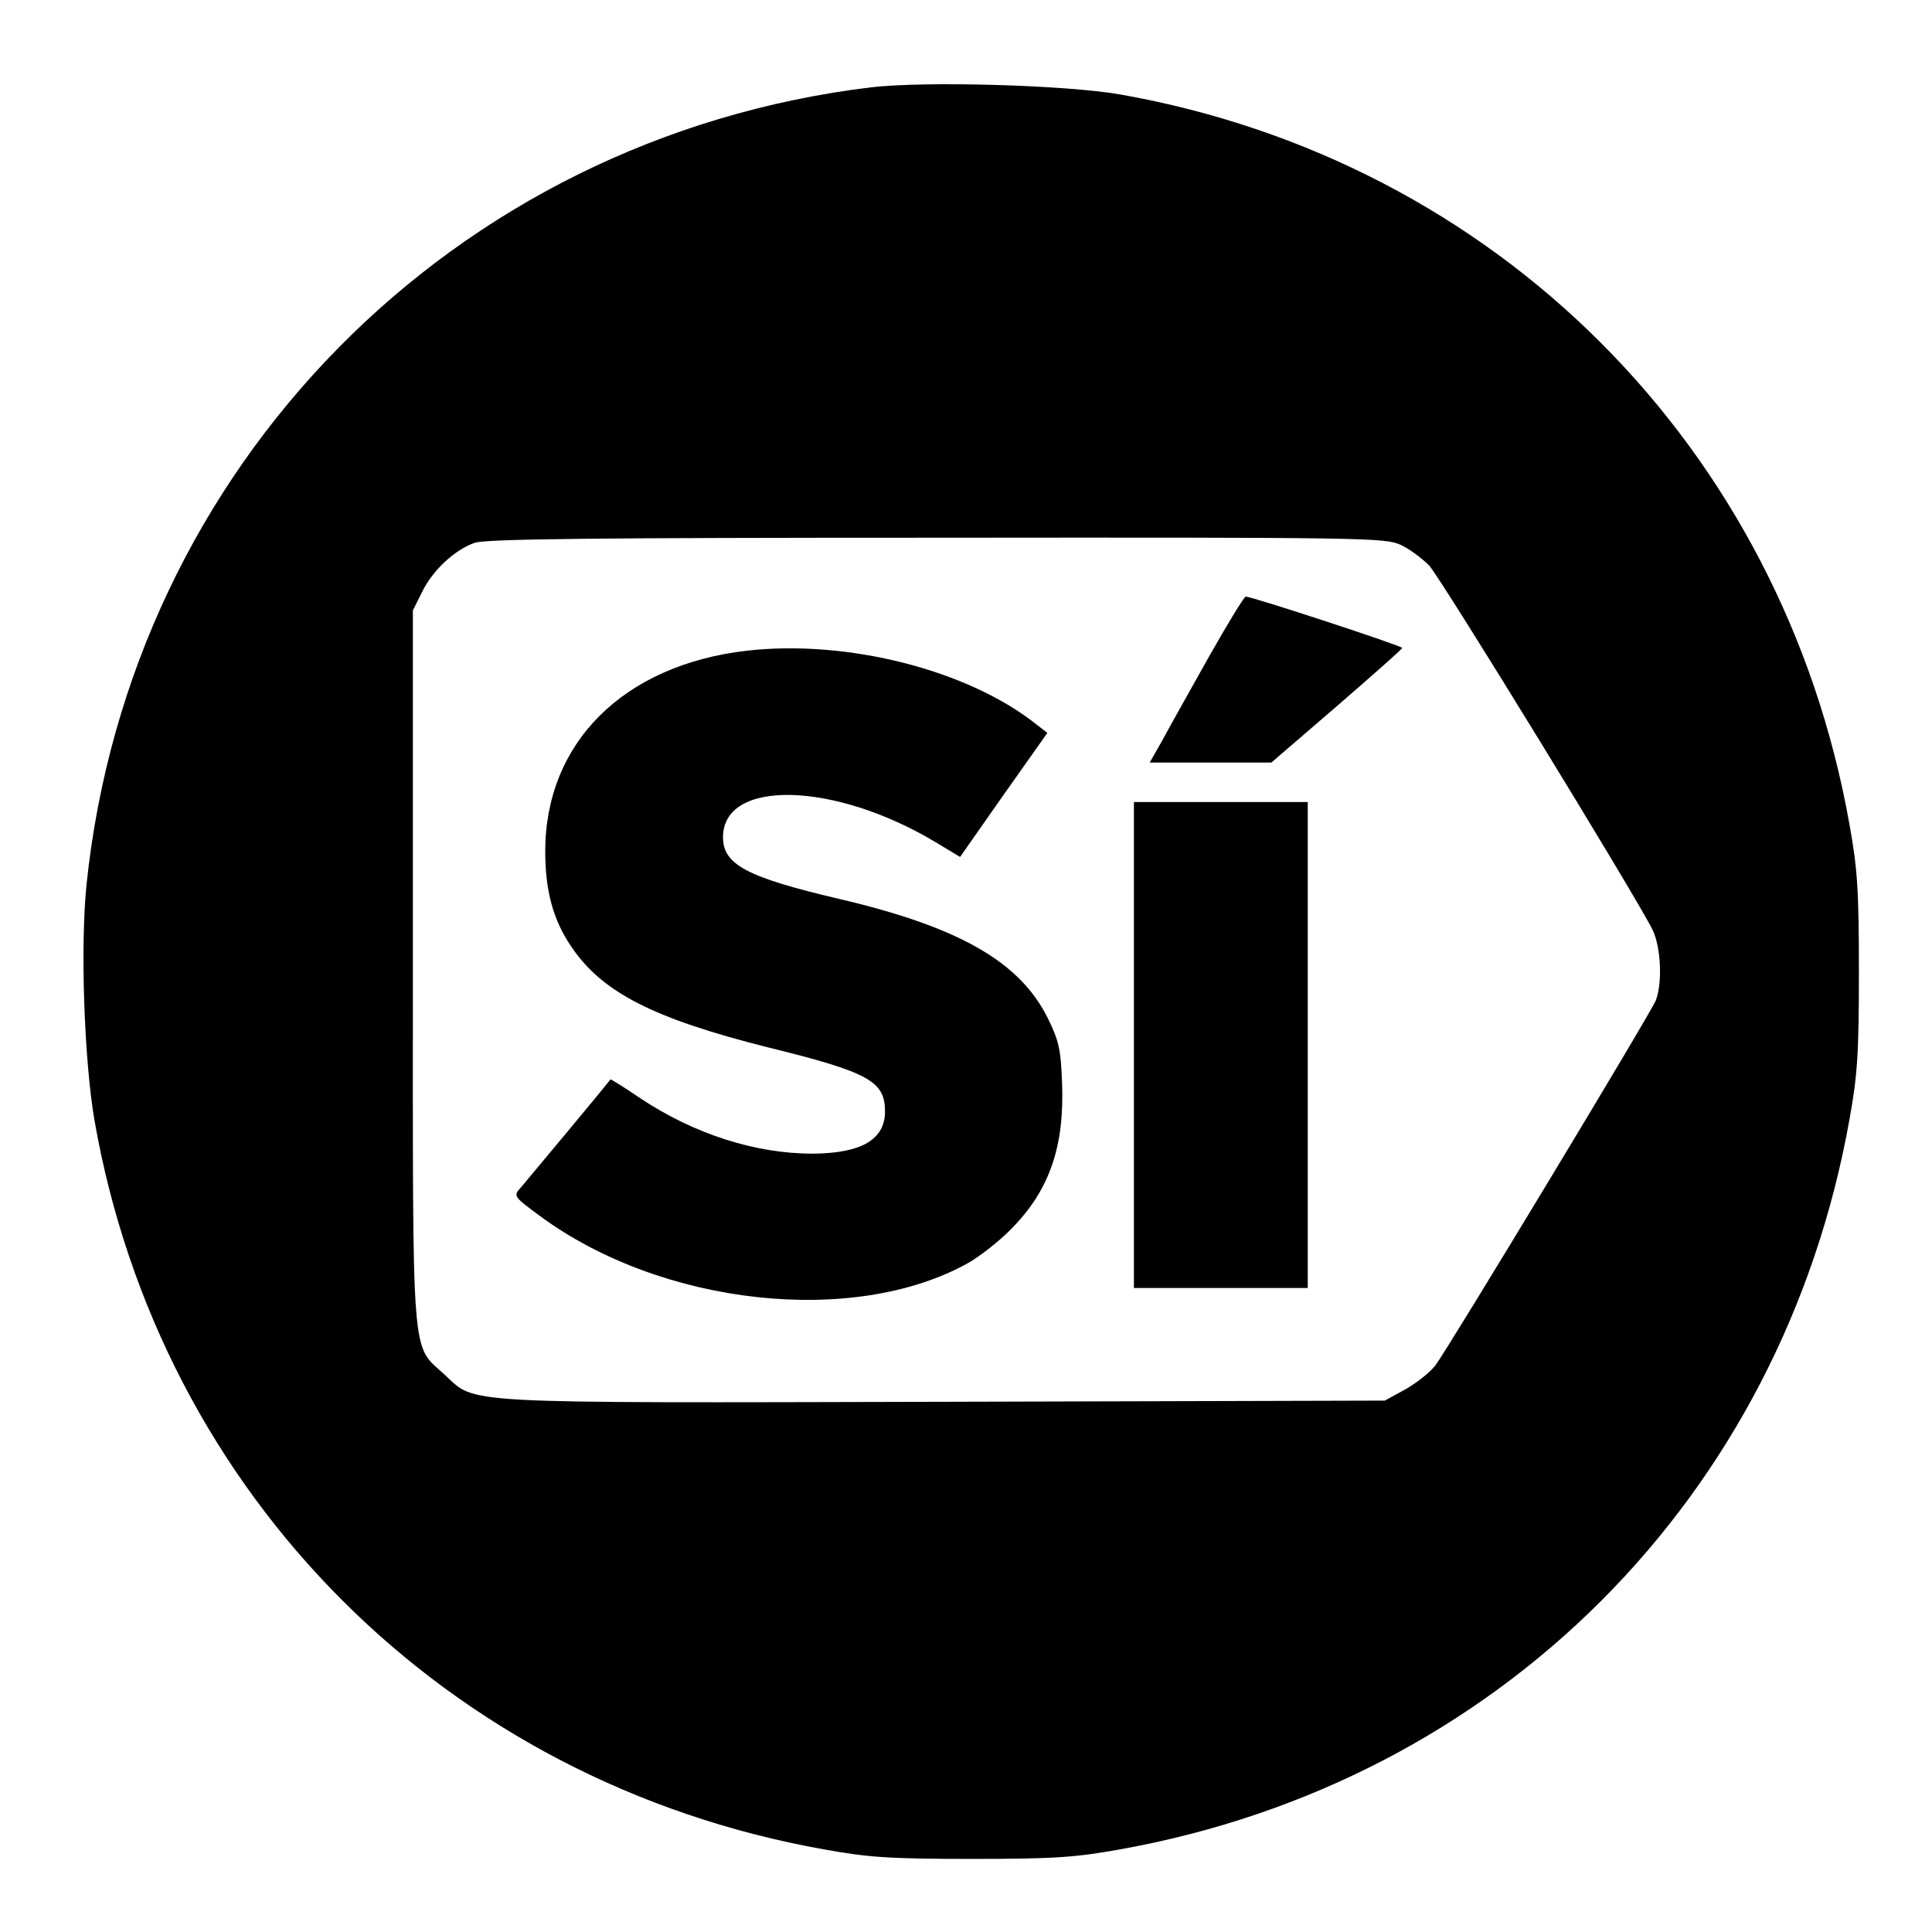
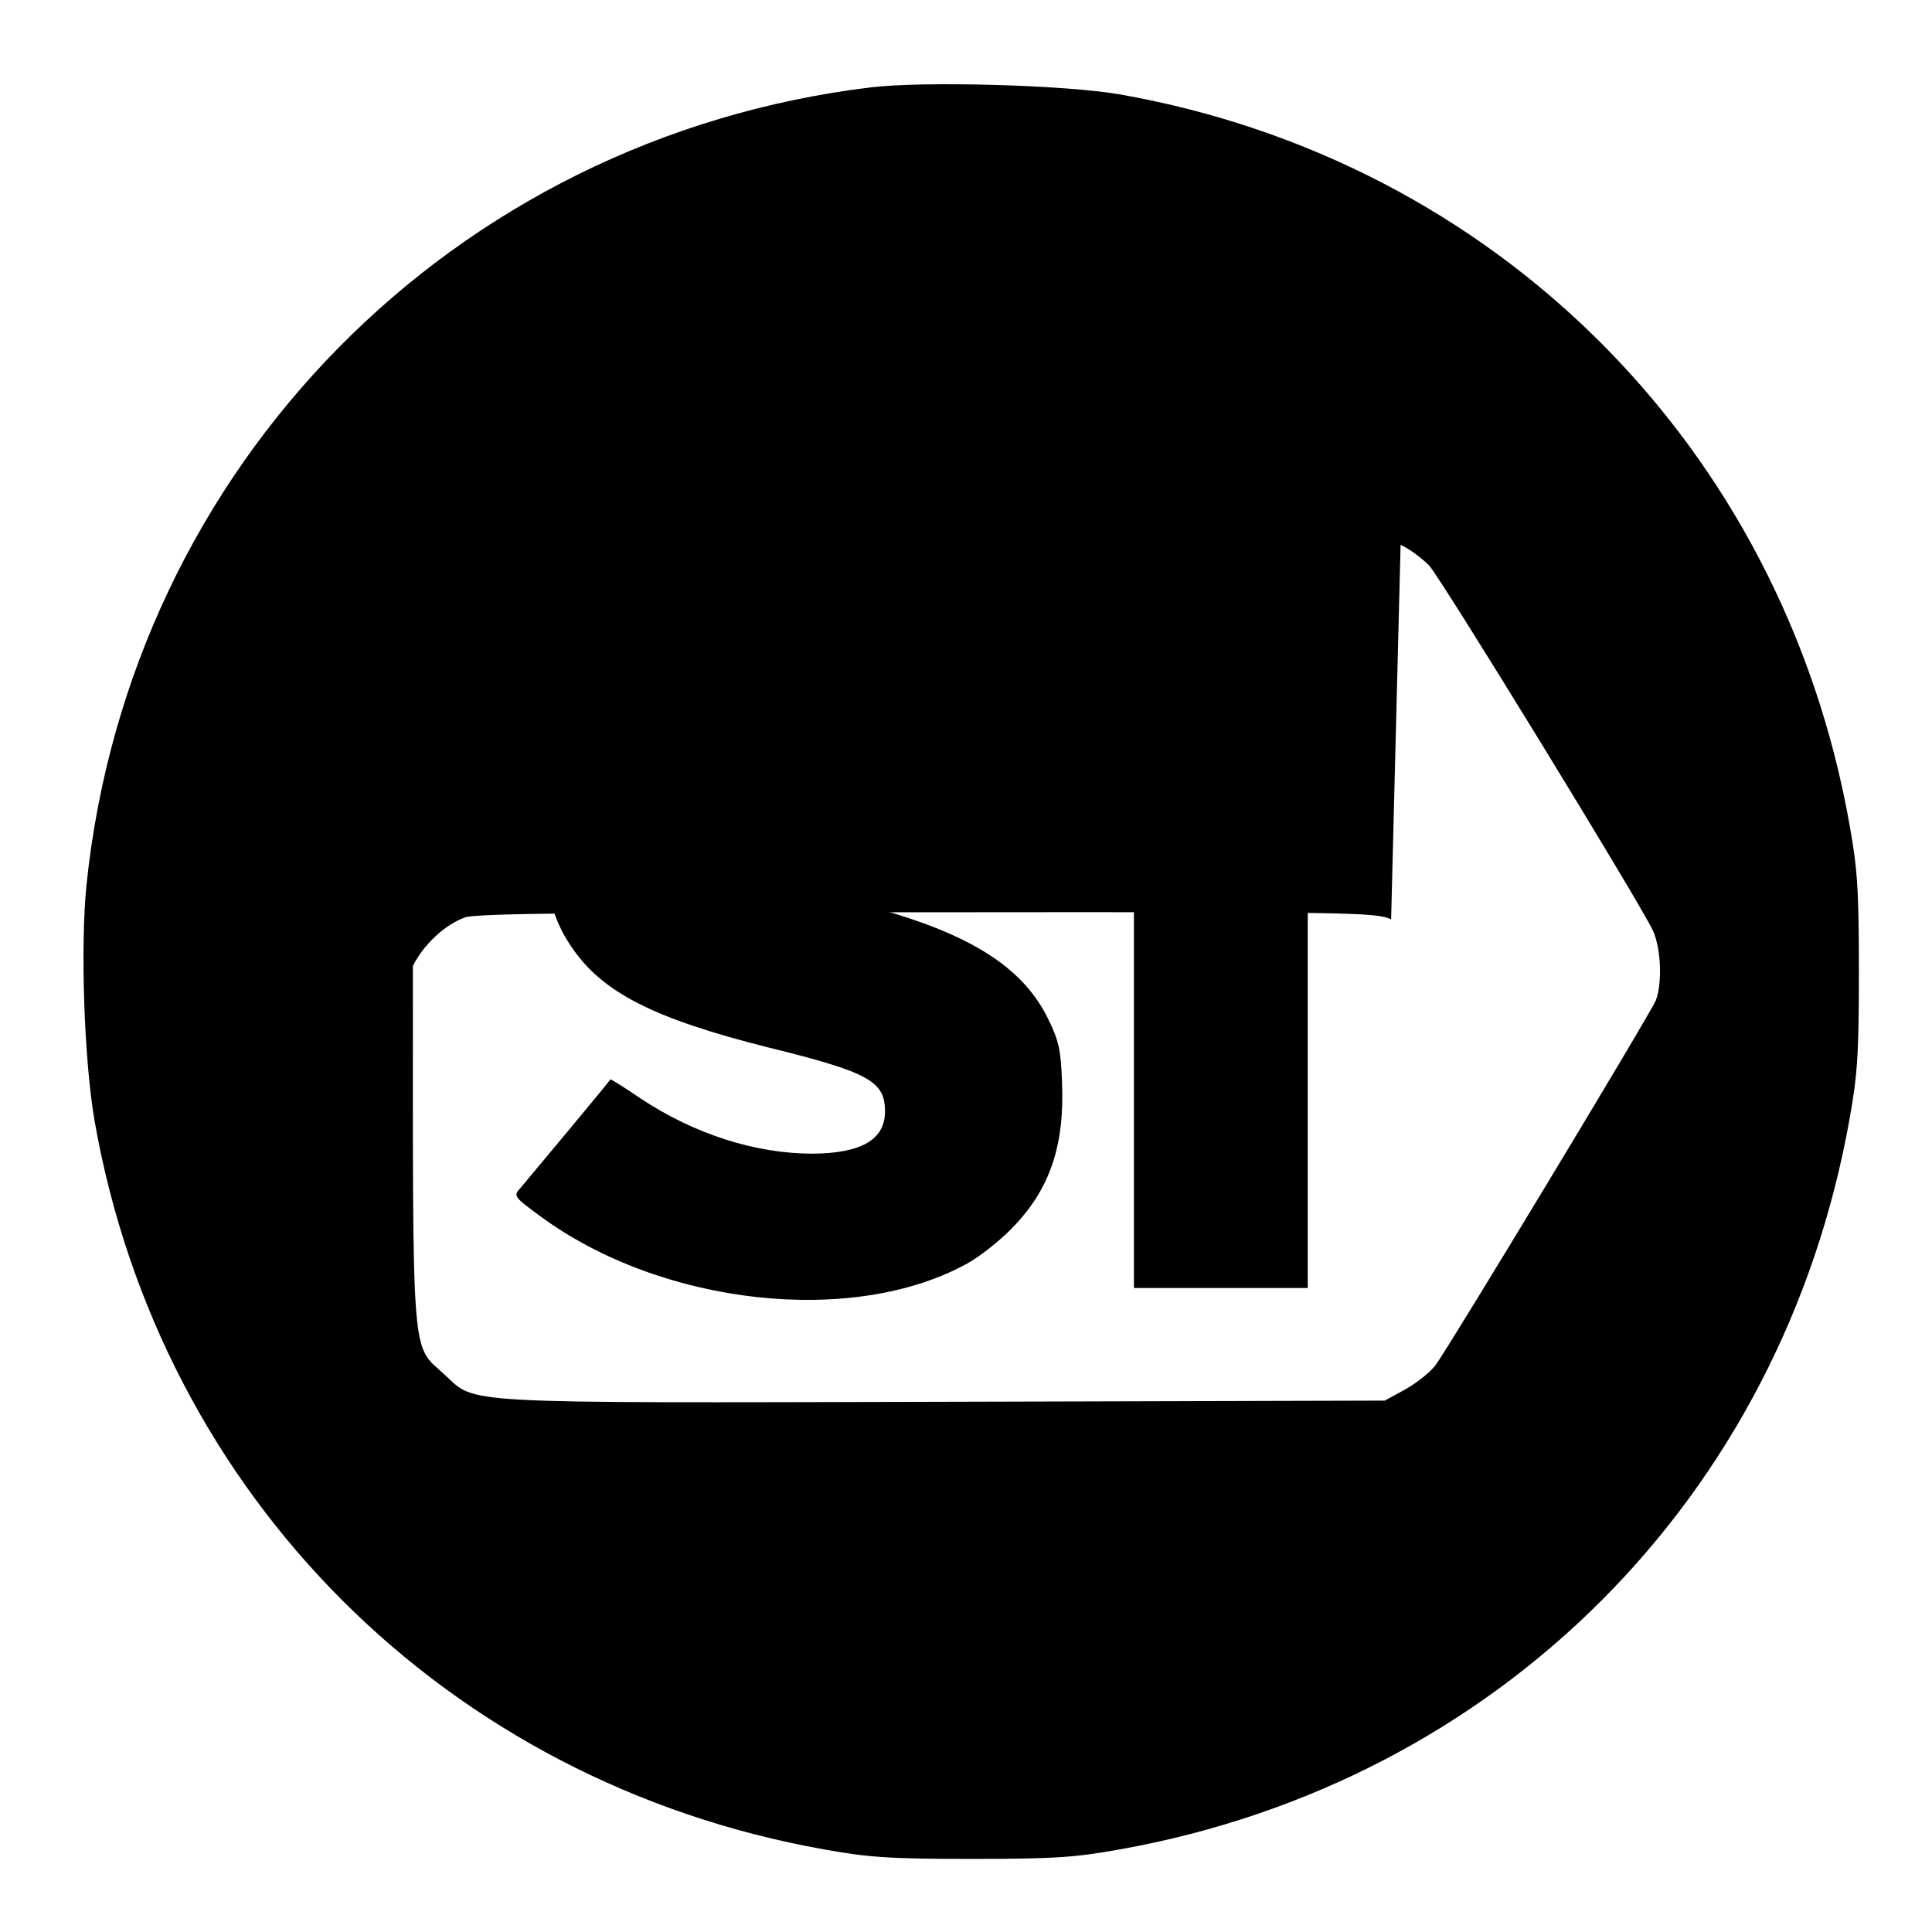
<svg xmlns="http://www.w3.org/2000/svg" version="1.0" width="489pt" height="489pt" viewBox="0 0 489 489" preserveAspectRatio="xMidYMid meet">
  <g transform="translate(0,489) scale(0.1,-0.1)" fill="#000000" stroke="none">
-     <path d="M2205 4669 c-1059 -128 -1876 -959 -1986 -2018 -16 -157 -6 -443 20 -596 166 -950 891 -1676 1847 -1846 112 -20 162 -24 374 -24 212 0 262 4 374 24 957 171 1676 890 1847 1847 20 112 24 162 24 374 0 212 -4 262 -24 374 -170 956 -894 1679 -1846 1847 -138 24 -494 34 -630 18z m1340 -1158 c22 -10 54 -34 72 -52 30 -32 526 -841 566 -923 21 -44 25 -134 8 -178 -12 -31 -523 -877 -558 -924 -13 -17 -47 -44 -75 -60 l-53 -29 -1114 -3 c-1252 -3 -1184 -6 -1266 69 -85 78 -80 16 -80 1034 l0 900 24 48 c26 53 81 105 132 123 26 10 304 13 1169 13 1085 1 1137 0 1175 -18z" />
-     <path d="M3060 3228 c-47 -84 -100 -178 -117 -210 l-33 -58 154 0 154 0 166 143 c90 78 165 144 165 147 1 5 -380 130 -396 130 -4 0 -46 -69 -93 -152z" />
+     <path d="M2205 4669 c-1059 -128 -1876 -959 -1986 -2018 -16 -157 -6 -443 20 -596 166 -950 891 -1676 1847 -1846 112 -20 162 -24 374 -24 212 0 262 4 374 24 957 171 1676 890 1847 1847 20 112 24 162 24 374 0 212 -4 262 -24 374 -170 956 -894 1679 -1846 1847 -138 24 -494 34 -630 18z m1340 -1158 c22 -10 54 -34 72 -52 30 -32 526 -841 566 -923 21 -44 25 -134 8 -178 -12 -31 -523 -877 -558 -924 -13 -17 -47 -44 -75 -60 l-53 -29 -1114 -3 c-1252 -3 -1184 -6 -1266 69 -85 78 -80 16 -80 1034 c26 53 81 105 132 123 26 10 304 13 1169 13 1085 1 1137 0 1175 -18z" />
    <path d="M1890 3243 c-312 -36 -510 -233 -510 -508 0 -99 20 -174 66 -241 78 -116 208 -182 498 -255 256 -63 296 -86 296 -162 0 -71 -59 -106 -183 -107 -144 0 -299 49 -436 140 -41 28 -75 49 -76 48 -3 -6 -210 -254 -227 -274 -19 -21 -19 -22 49 -72 308 -227 794 -280 1083 -119 30 17 80 56 110 87 97 98 135 210 128 372 -3 82 -8 104 -36 161 -71 143 -225 231 -529 302 -234 55 -293 87 -293 156 0 148 281 141 537 -12 l63 -38 110 157 111 157 -26 20 c-173 139 -480 217 -735 188z" />
    <path d="M2870 2245 l0 -615 220 0 220 0 0 615 0 615 -220 0 -220 0 0 -615z" />
  </g>
</svg>